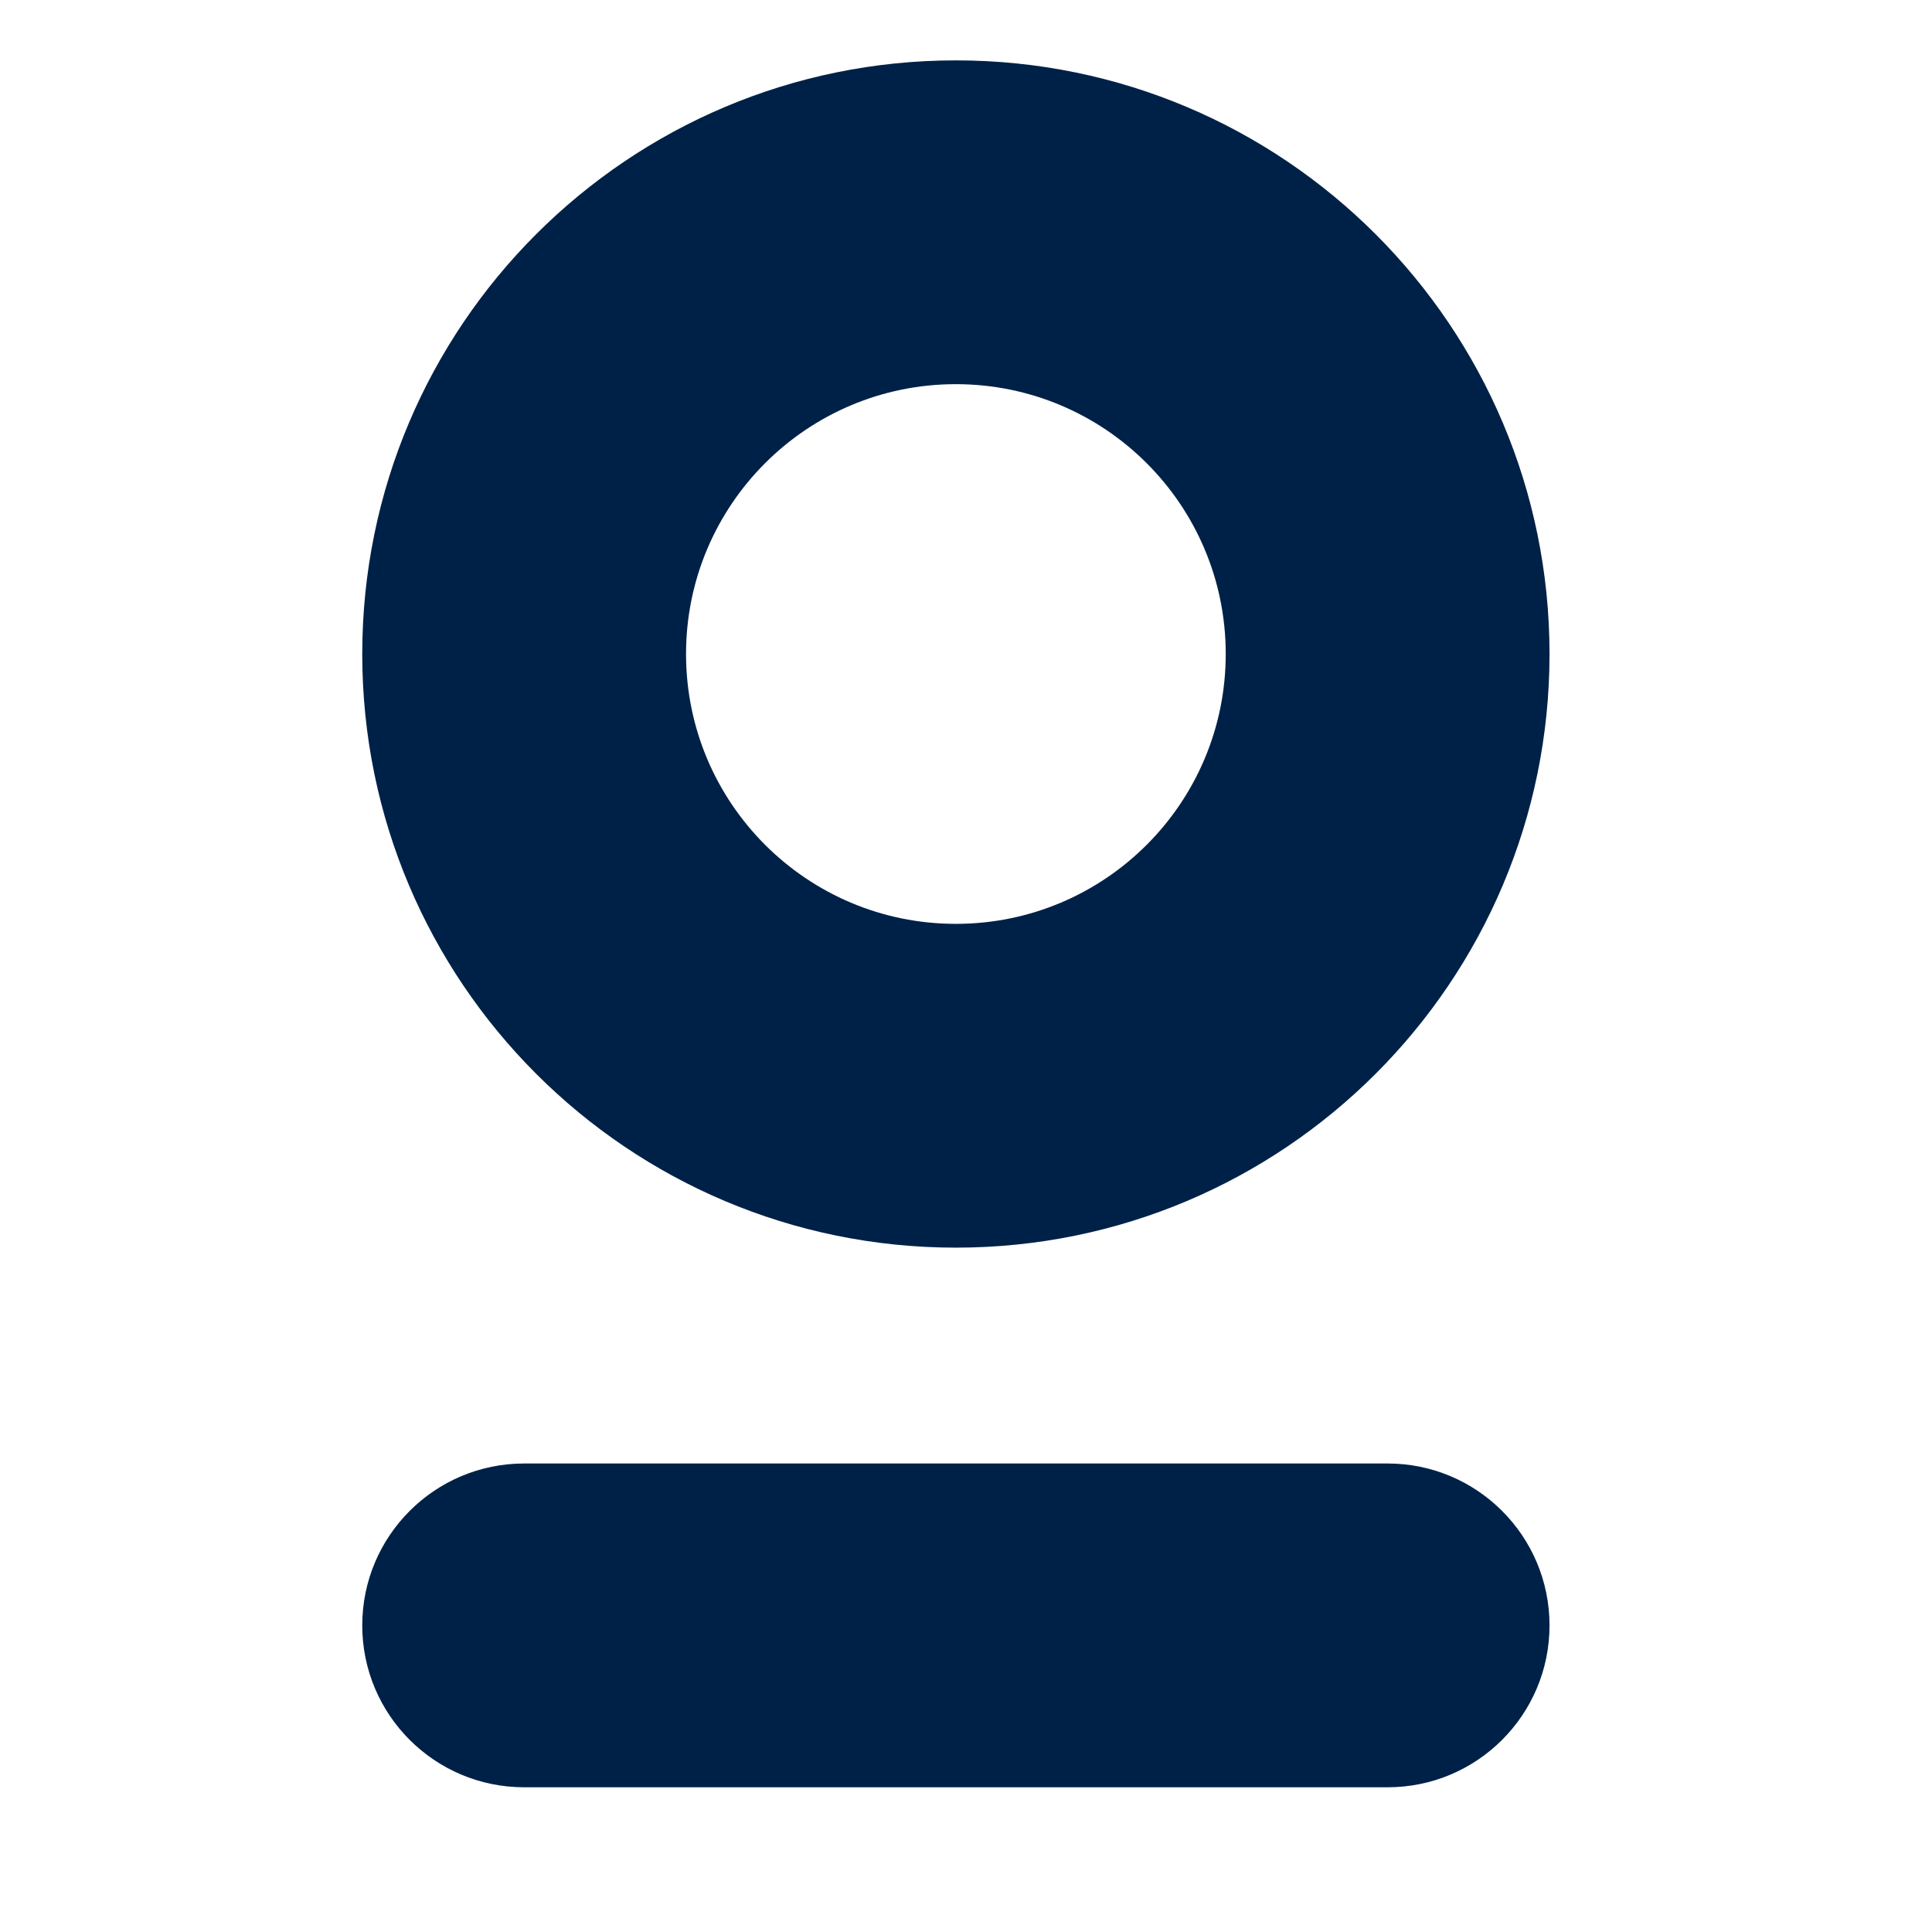
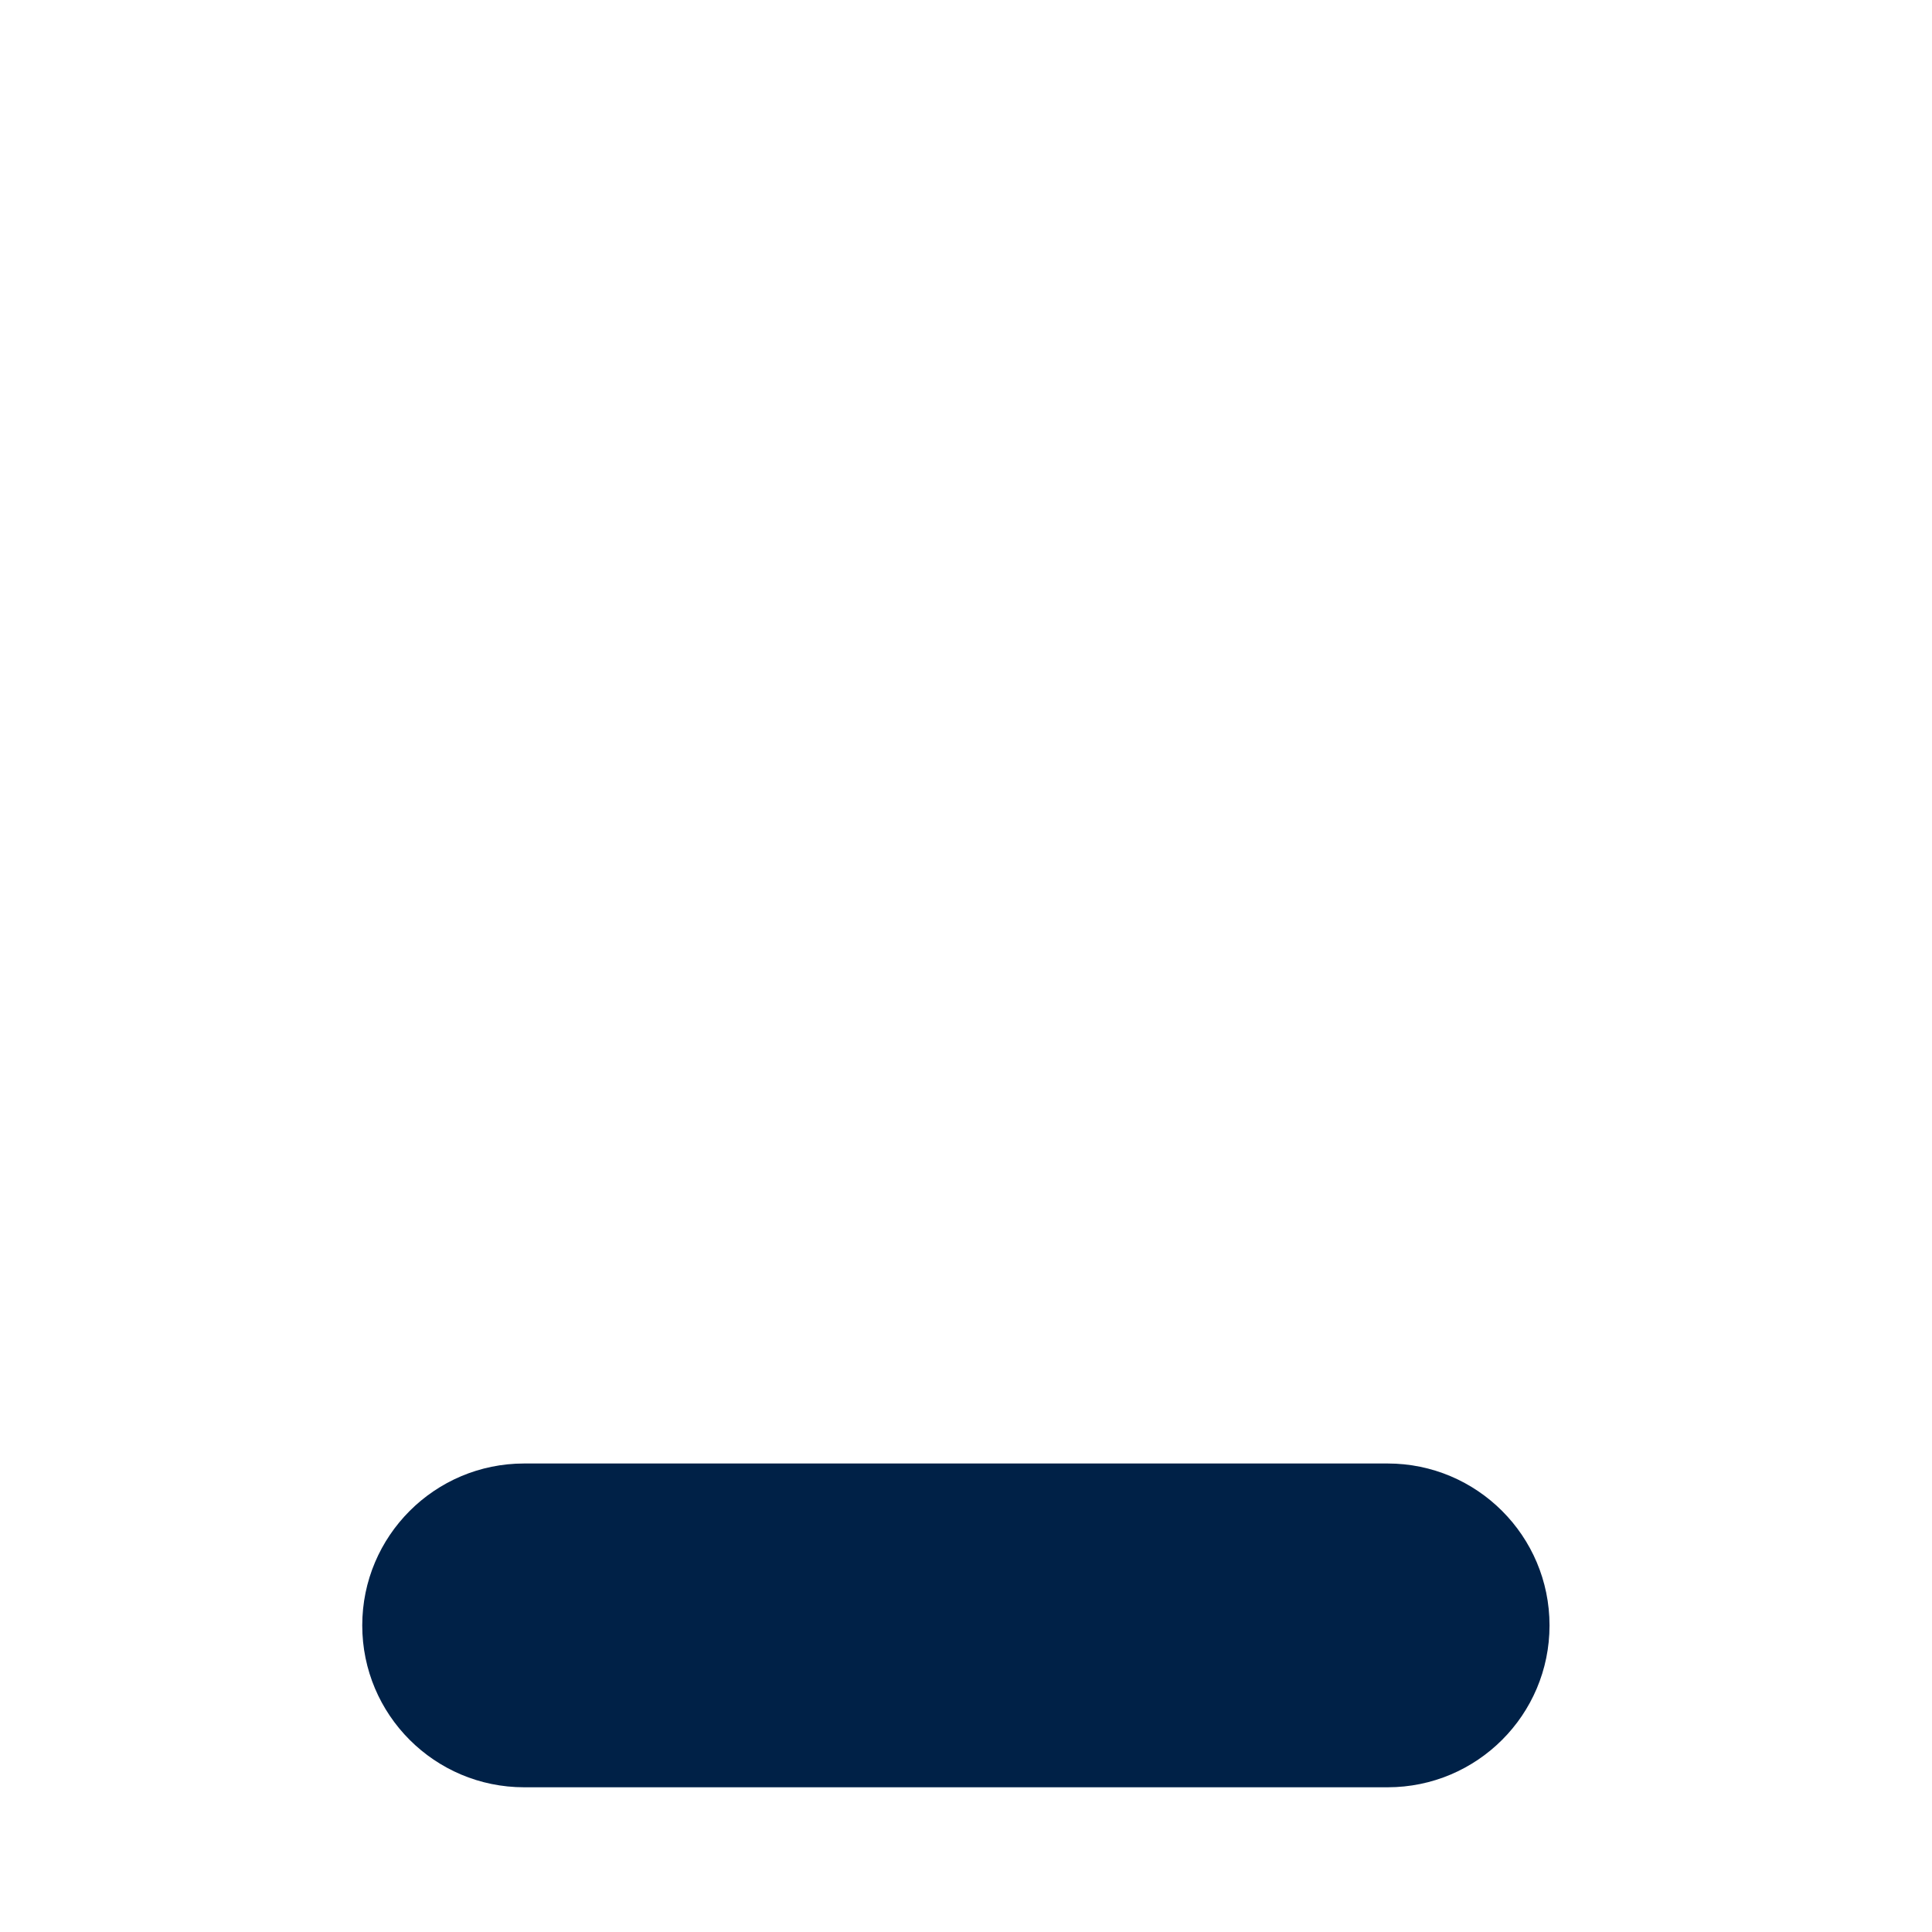
<svg xmlns="http://www.w3.org/2000/svg" width="32" height="32" viewBox="0 0 32 32" fill="none">
-   <path fill-rule="evenodd" clip-rule="evenodd" d="M15.832 15.302C18.301 15.302 20.302 13.301 20.302 10.832C20.302 8.364 18.301 6.363 15.832 6.363C13.364 6.363 11.363 8.364 11.363 10.832C11.363 13.301 13.364 15.302 15.832 15.302ZM15.832 20.665C21.263 20.665 25.665 16.263 25.665 10.832C25.665 5.402 21.263 1 15.832 1C10.402 1 6 5.402 6 10.832C6 16.263 10.402 20.665 15.832 20.665Z" fill="#002147" />
  <path d="M6 26.922C6 25.441 7.201 24.24 8.682 24.24H22.983C24.464 24.24 25.665 25.441 25.665 26.922V26.922C25.665 28.403 24.464 29.603 22.983 29.603H8.682C7.201 29.603 6 28.403 6 26.922V26.922Z" fill="#002147" />
</svg>